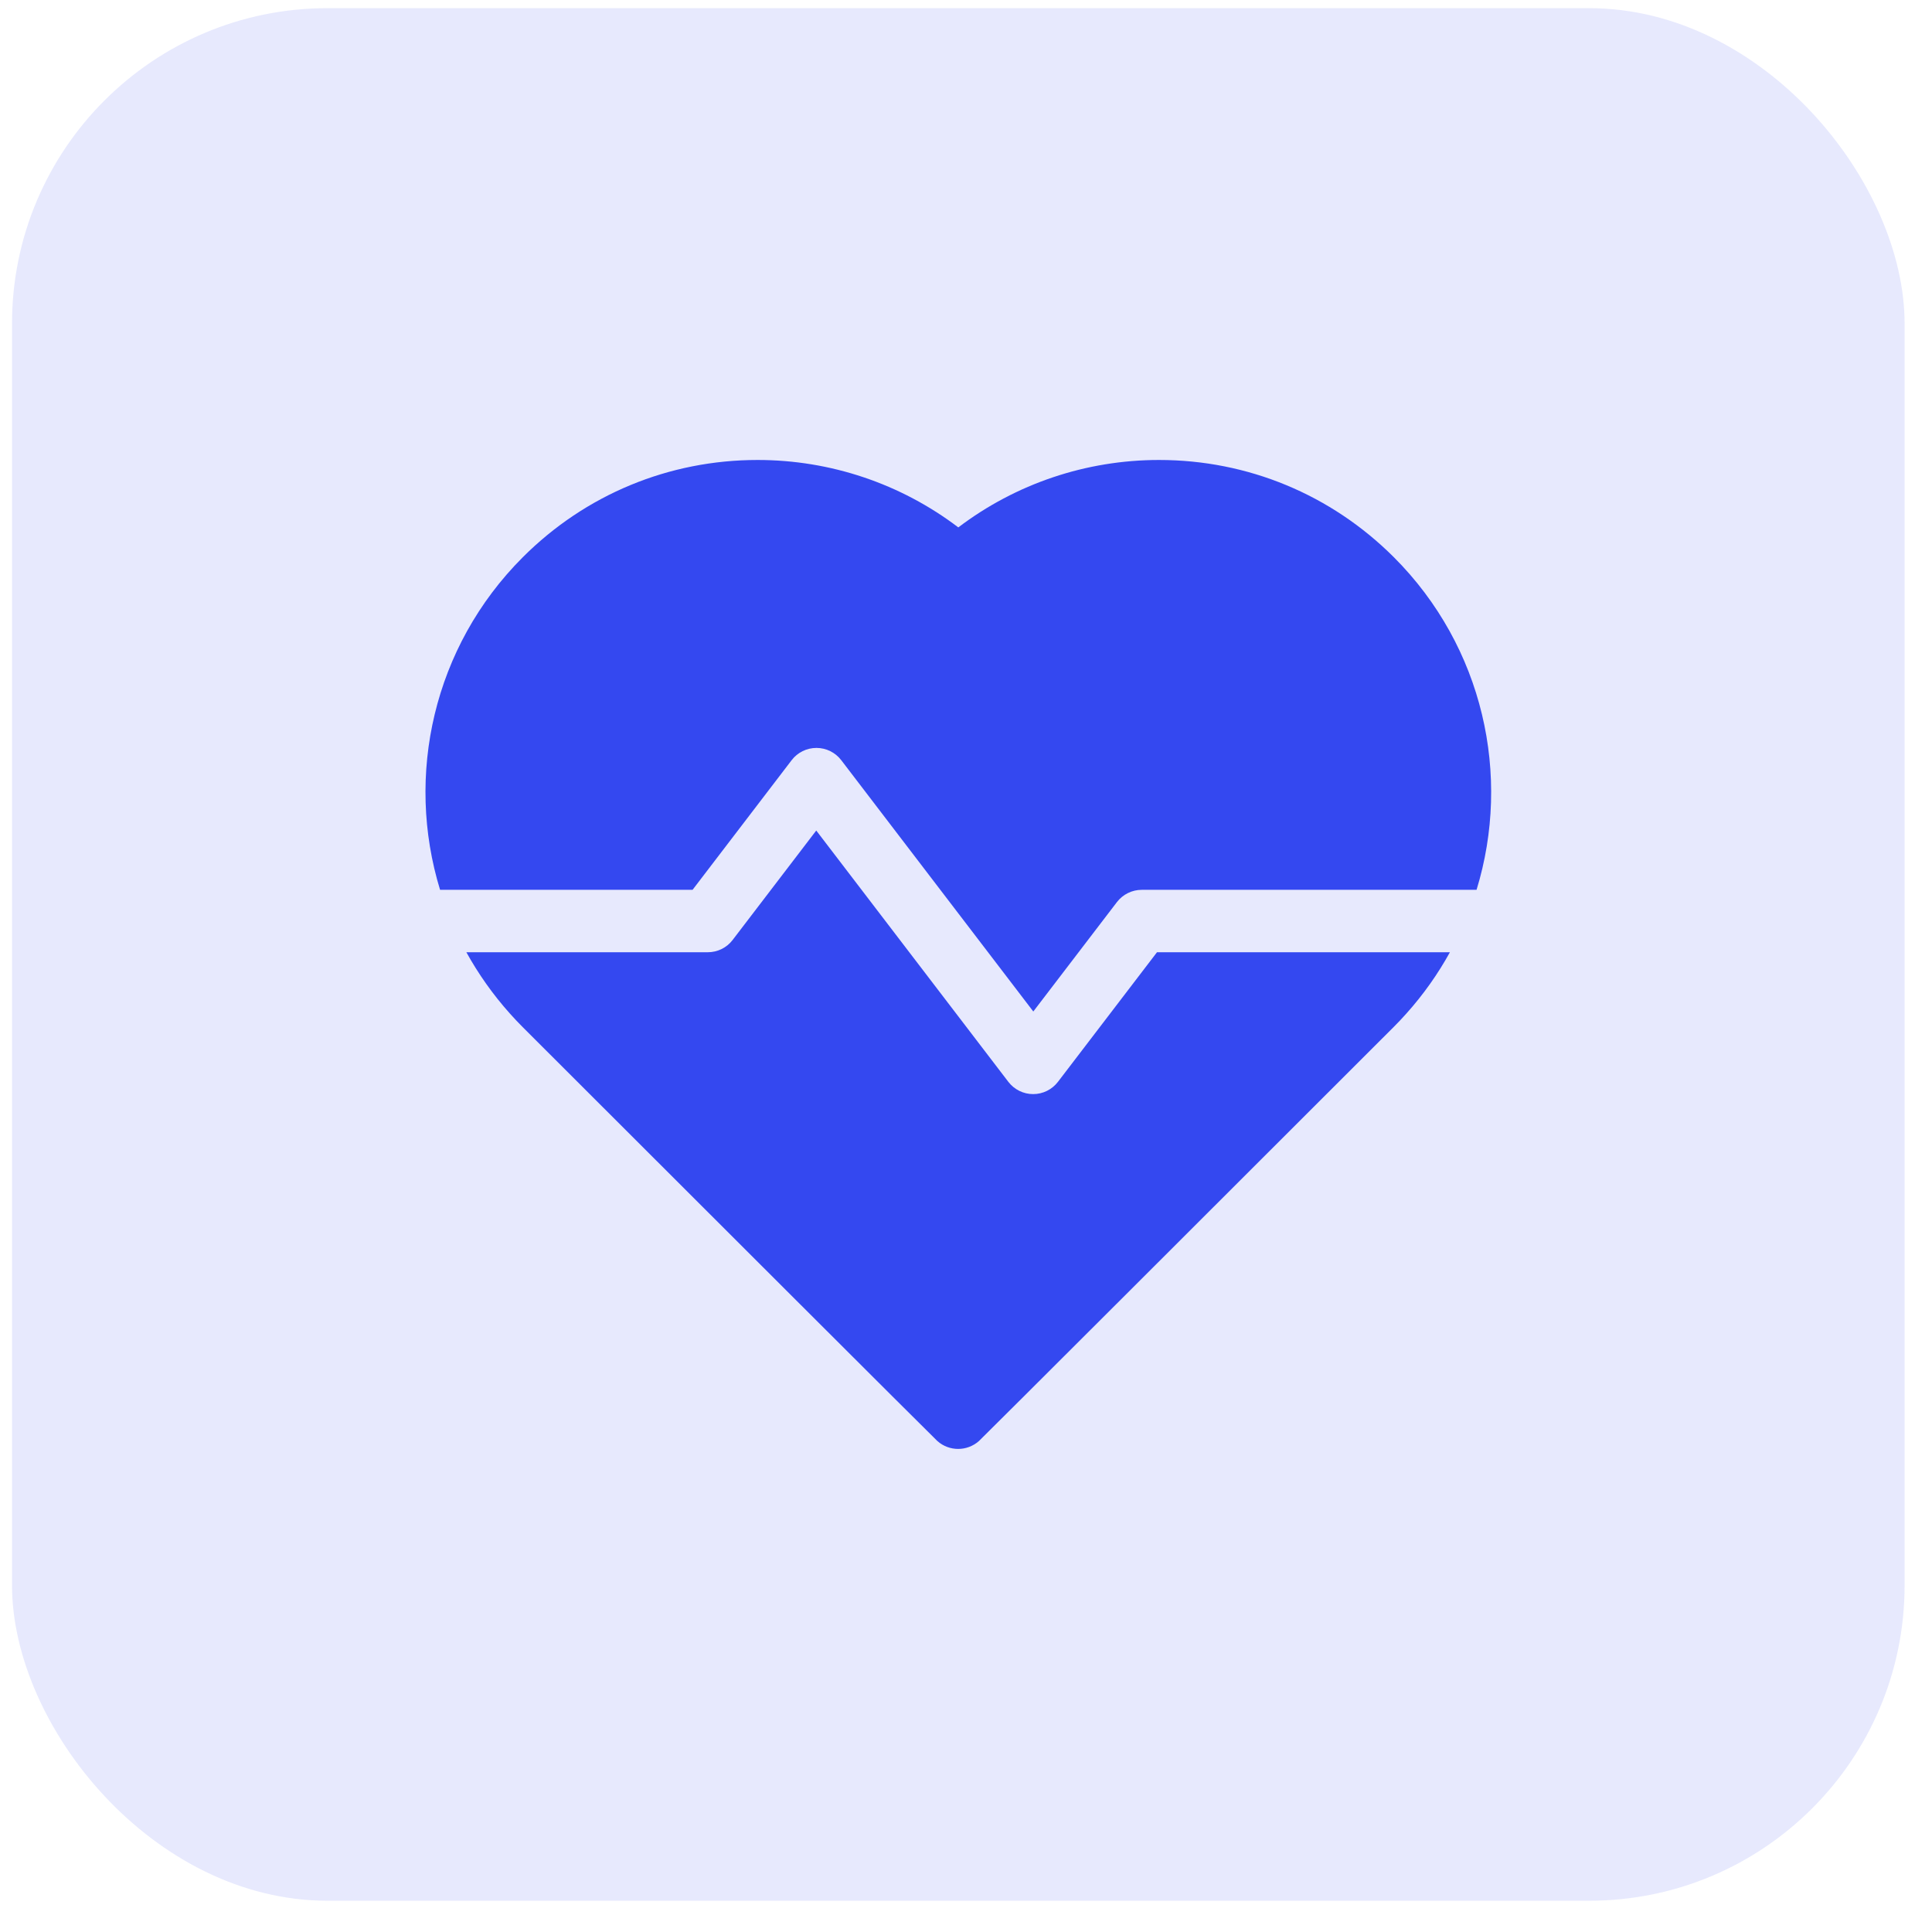
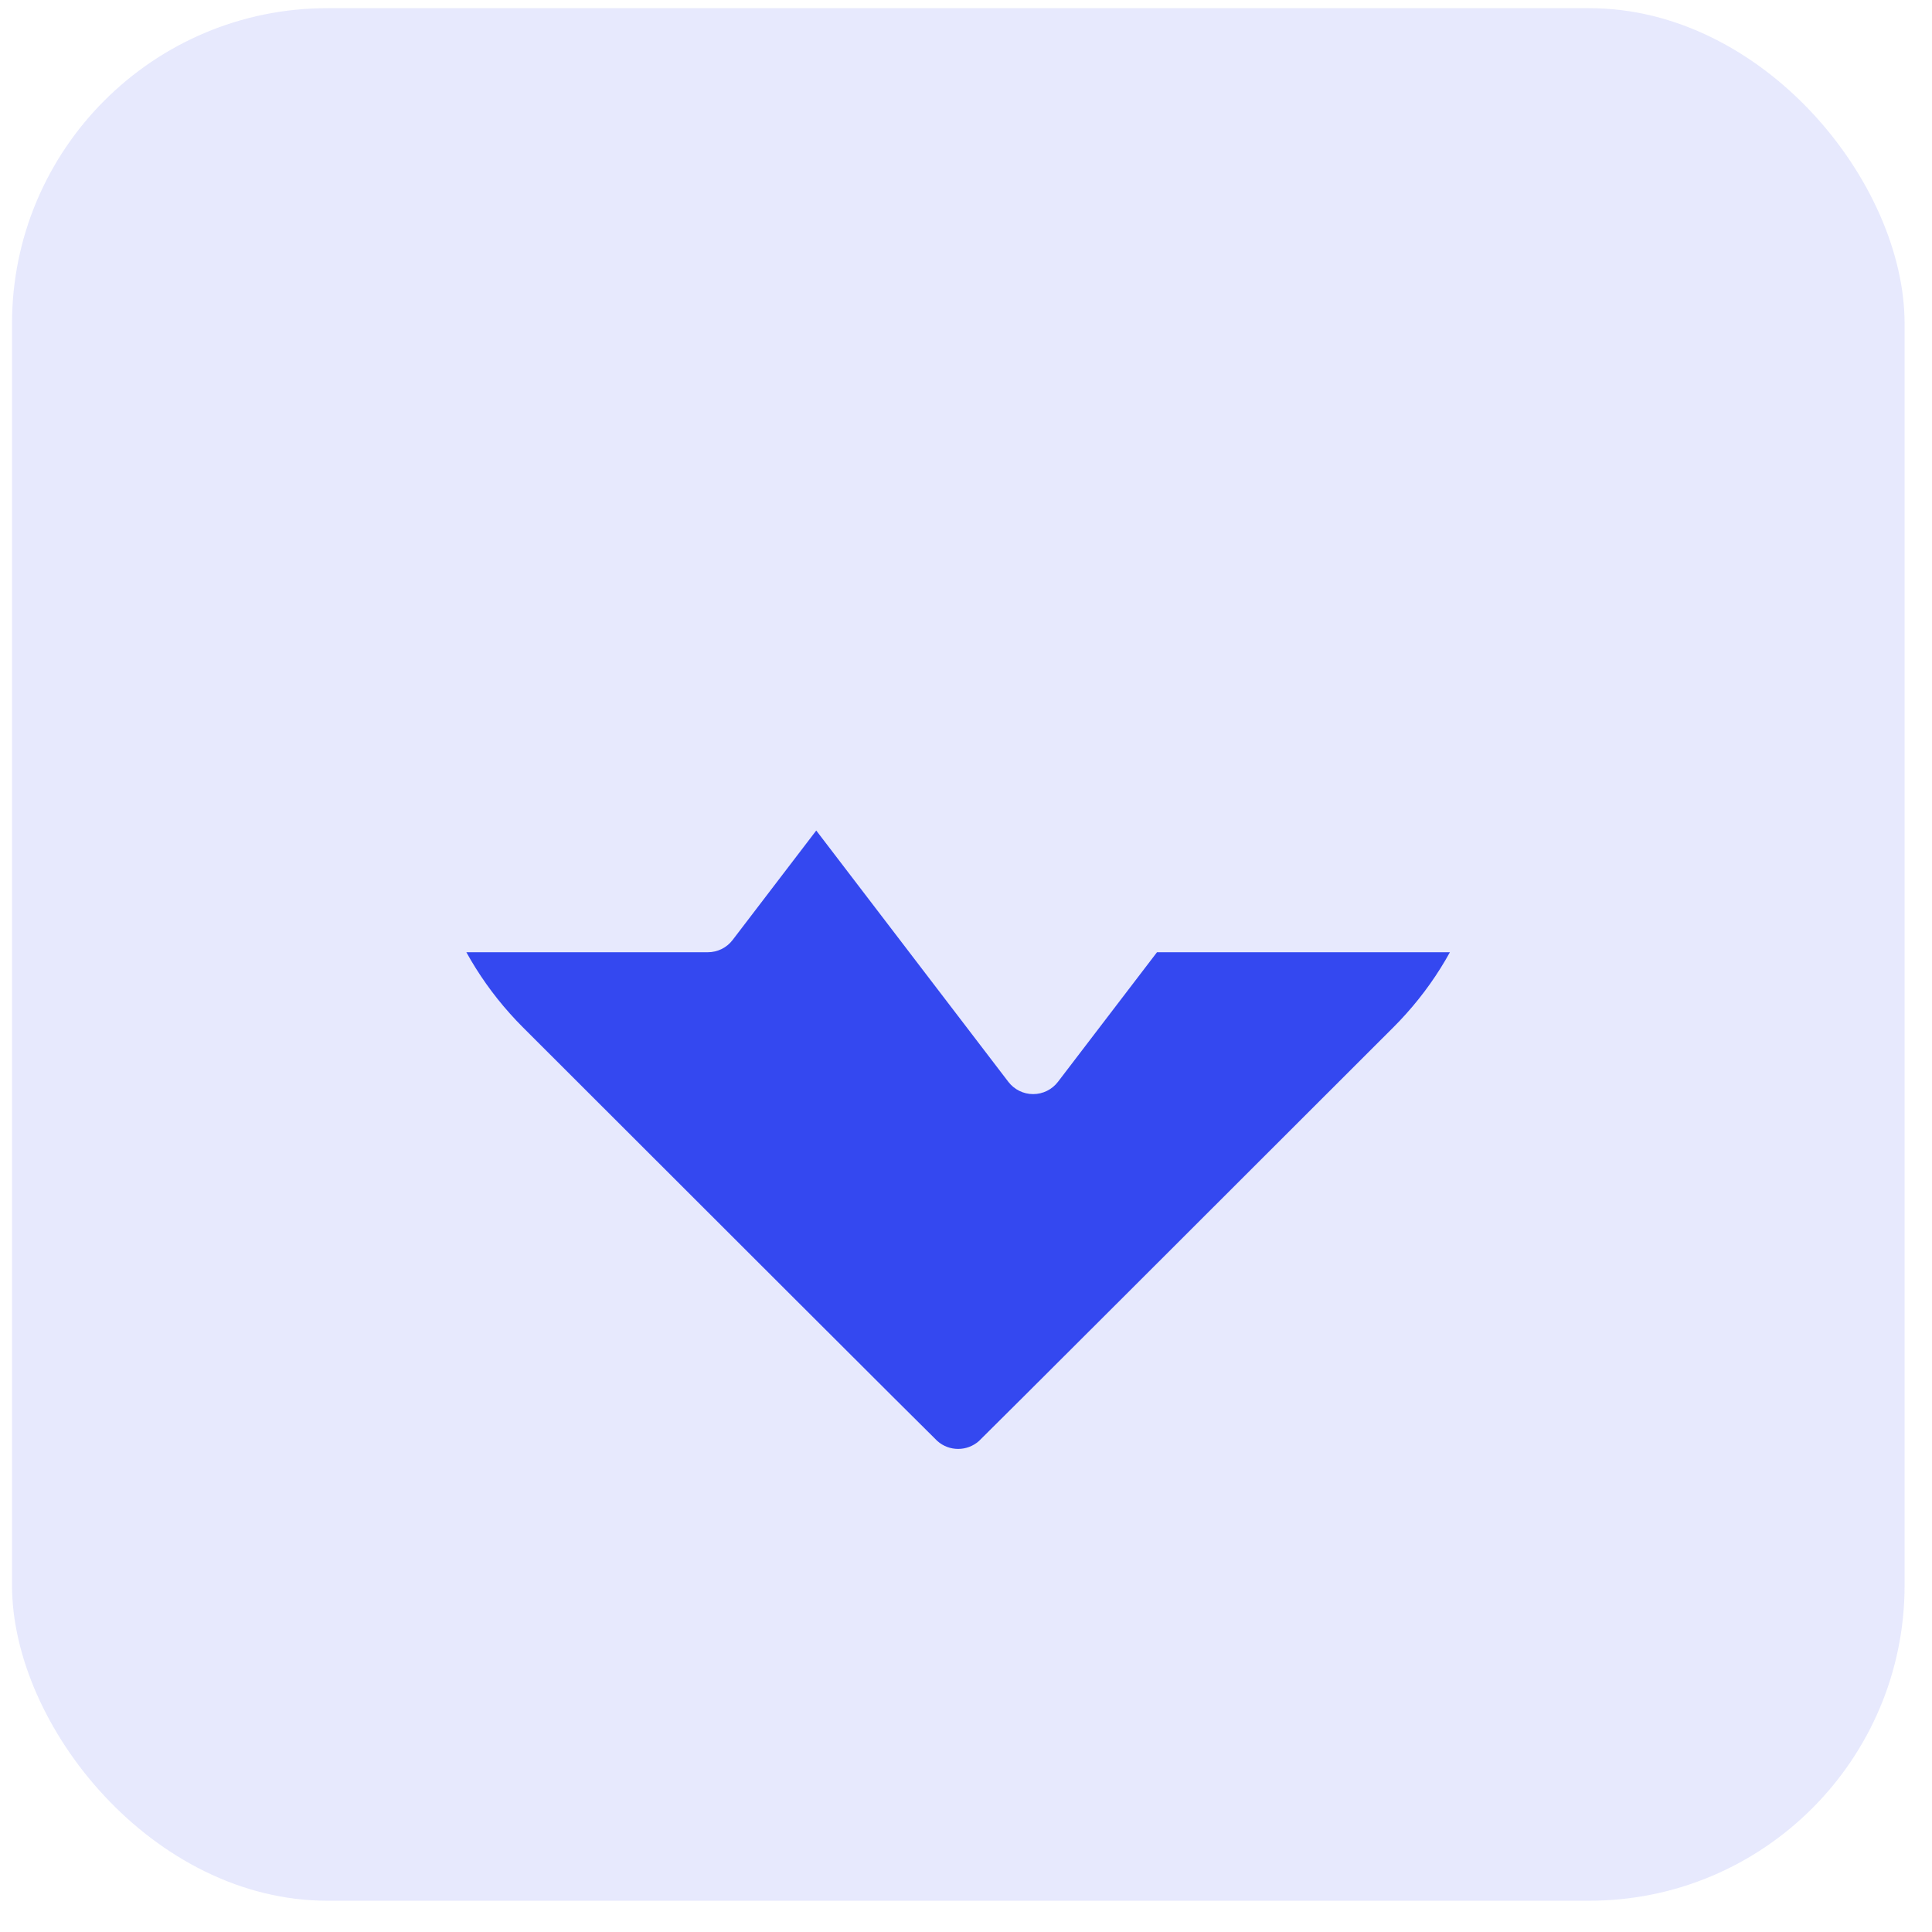
<svg xmlns="http://www.w3.org/2000/svg" width="49" height="49" viewBox="0 0 49 49" fill="none">
  <rect x="0.305" y="0.207" width="48" height="48" rx="8" fill="#3448F0" fill-opacity="0.12" />
-   <path d="M35.352 14.133C33.76 12.542 31.645 11.666 29.395 11.666C27.546 11.666 25.764 12.269 24.305 13.376C22.847 12.269 21.064 11.666 19.215 11.666C16.965 11.666 14.85 12.542 13.259 14.133C10.985 16.407 10.274 19.674 11.161 22.567L17.565 22.568L20.078 19.28C20.227 19.084 20.46 18.969 20.707 18.969C20.954 18.969 21.186 19.084 21.336 19.28L26.207 25.654L28.328 22.879C28.478 22.683 28.711 22.568 28.958 22.568H37.449C38.337 19.674 37.625 16.407 35.352 14.133Z" fill="#3448F0" />
  <path d="M29.344 24.151L26.832 27.438C26.682 27.634 26.45 27.749 26.203 27.749C26.203 27.749 26.203 27.749 26.203 27.749C25.956 27.749 25.724 27.634 25.574 27.438L20.702 21.064L18.581 23.84C18.432 24.036 18.199 24.151 17.952 24.151L11.828 24.151C12.131 24.699 12.499 25.222 12.934 25.708C13.044 25.831 13.149 25.942 13.255 26.048C17.138 29.928 23.667 36.452 23.773 36.547C23.923 36.681 24.112 36.748 24.301 36.748C24.489 36.748 24.678 36.681 24.829 36.547C24.934 36.452 31.464 29.928 35.346 26.048C35.452 25.943 35.557 25.831 35.668 25.707C36.103 25.222 36.471 24.699 36.773 24.151L29.344 24.151Z" fill="#3448F0" />
</svg>